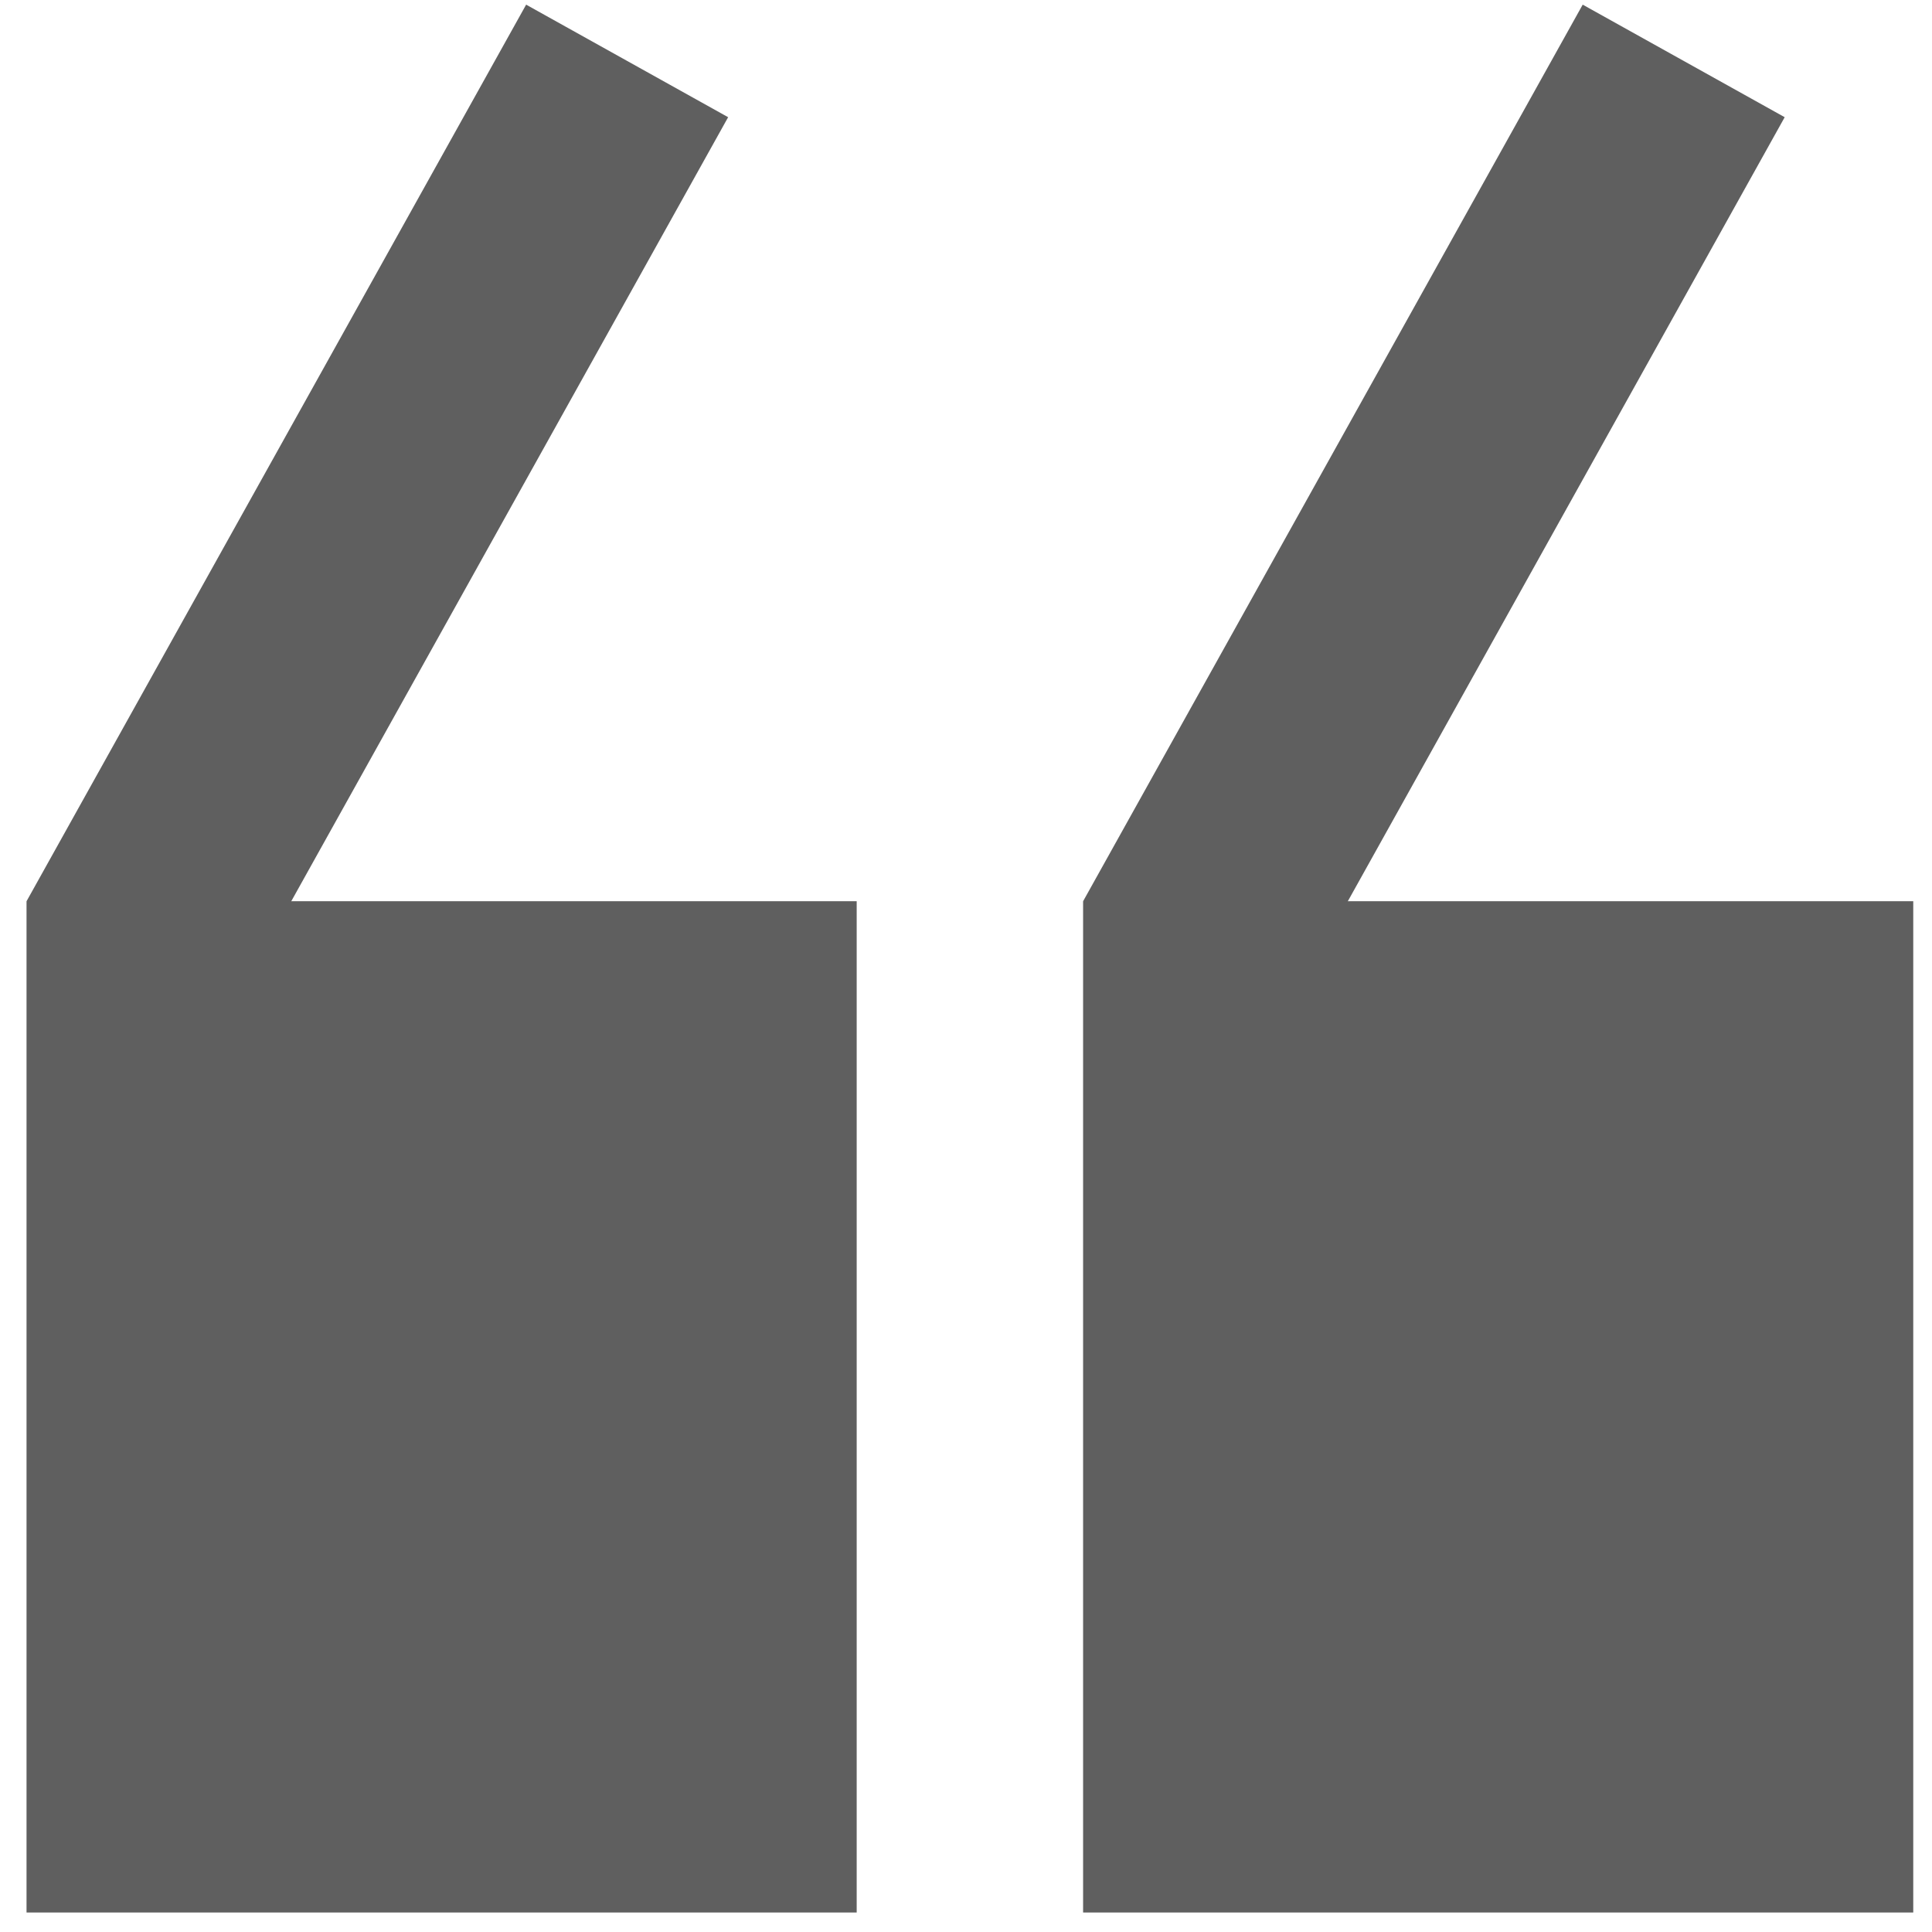
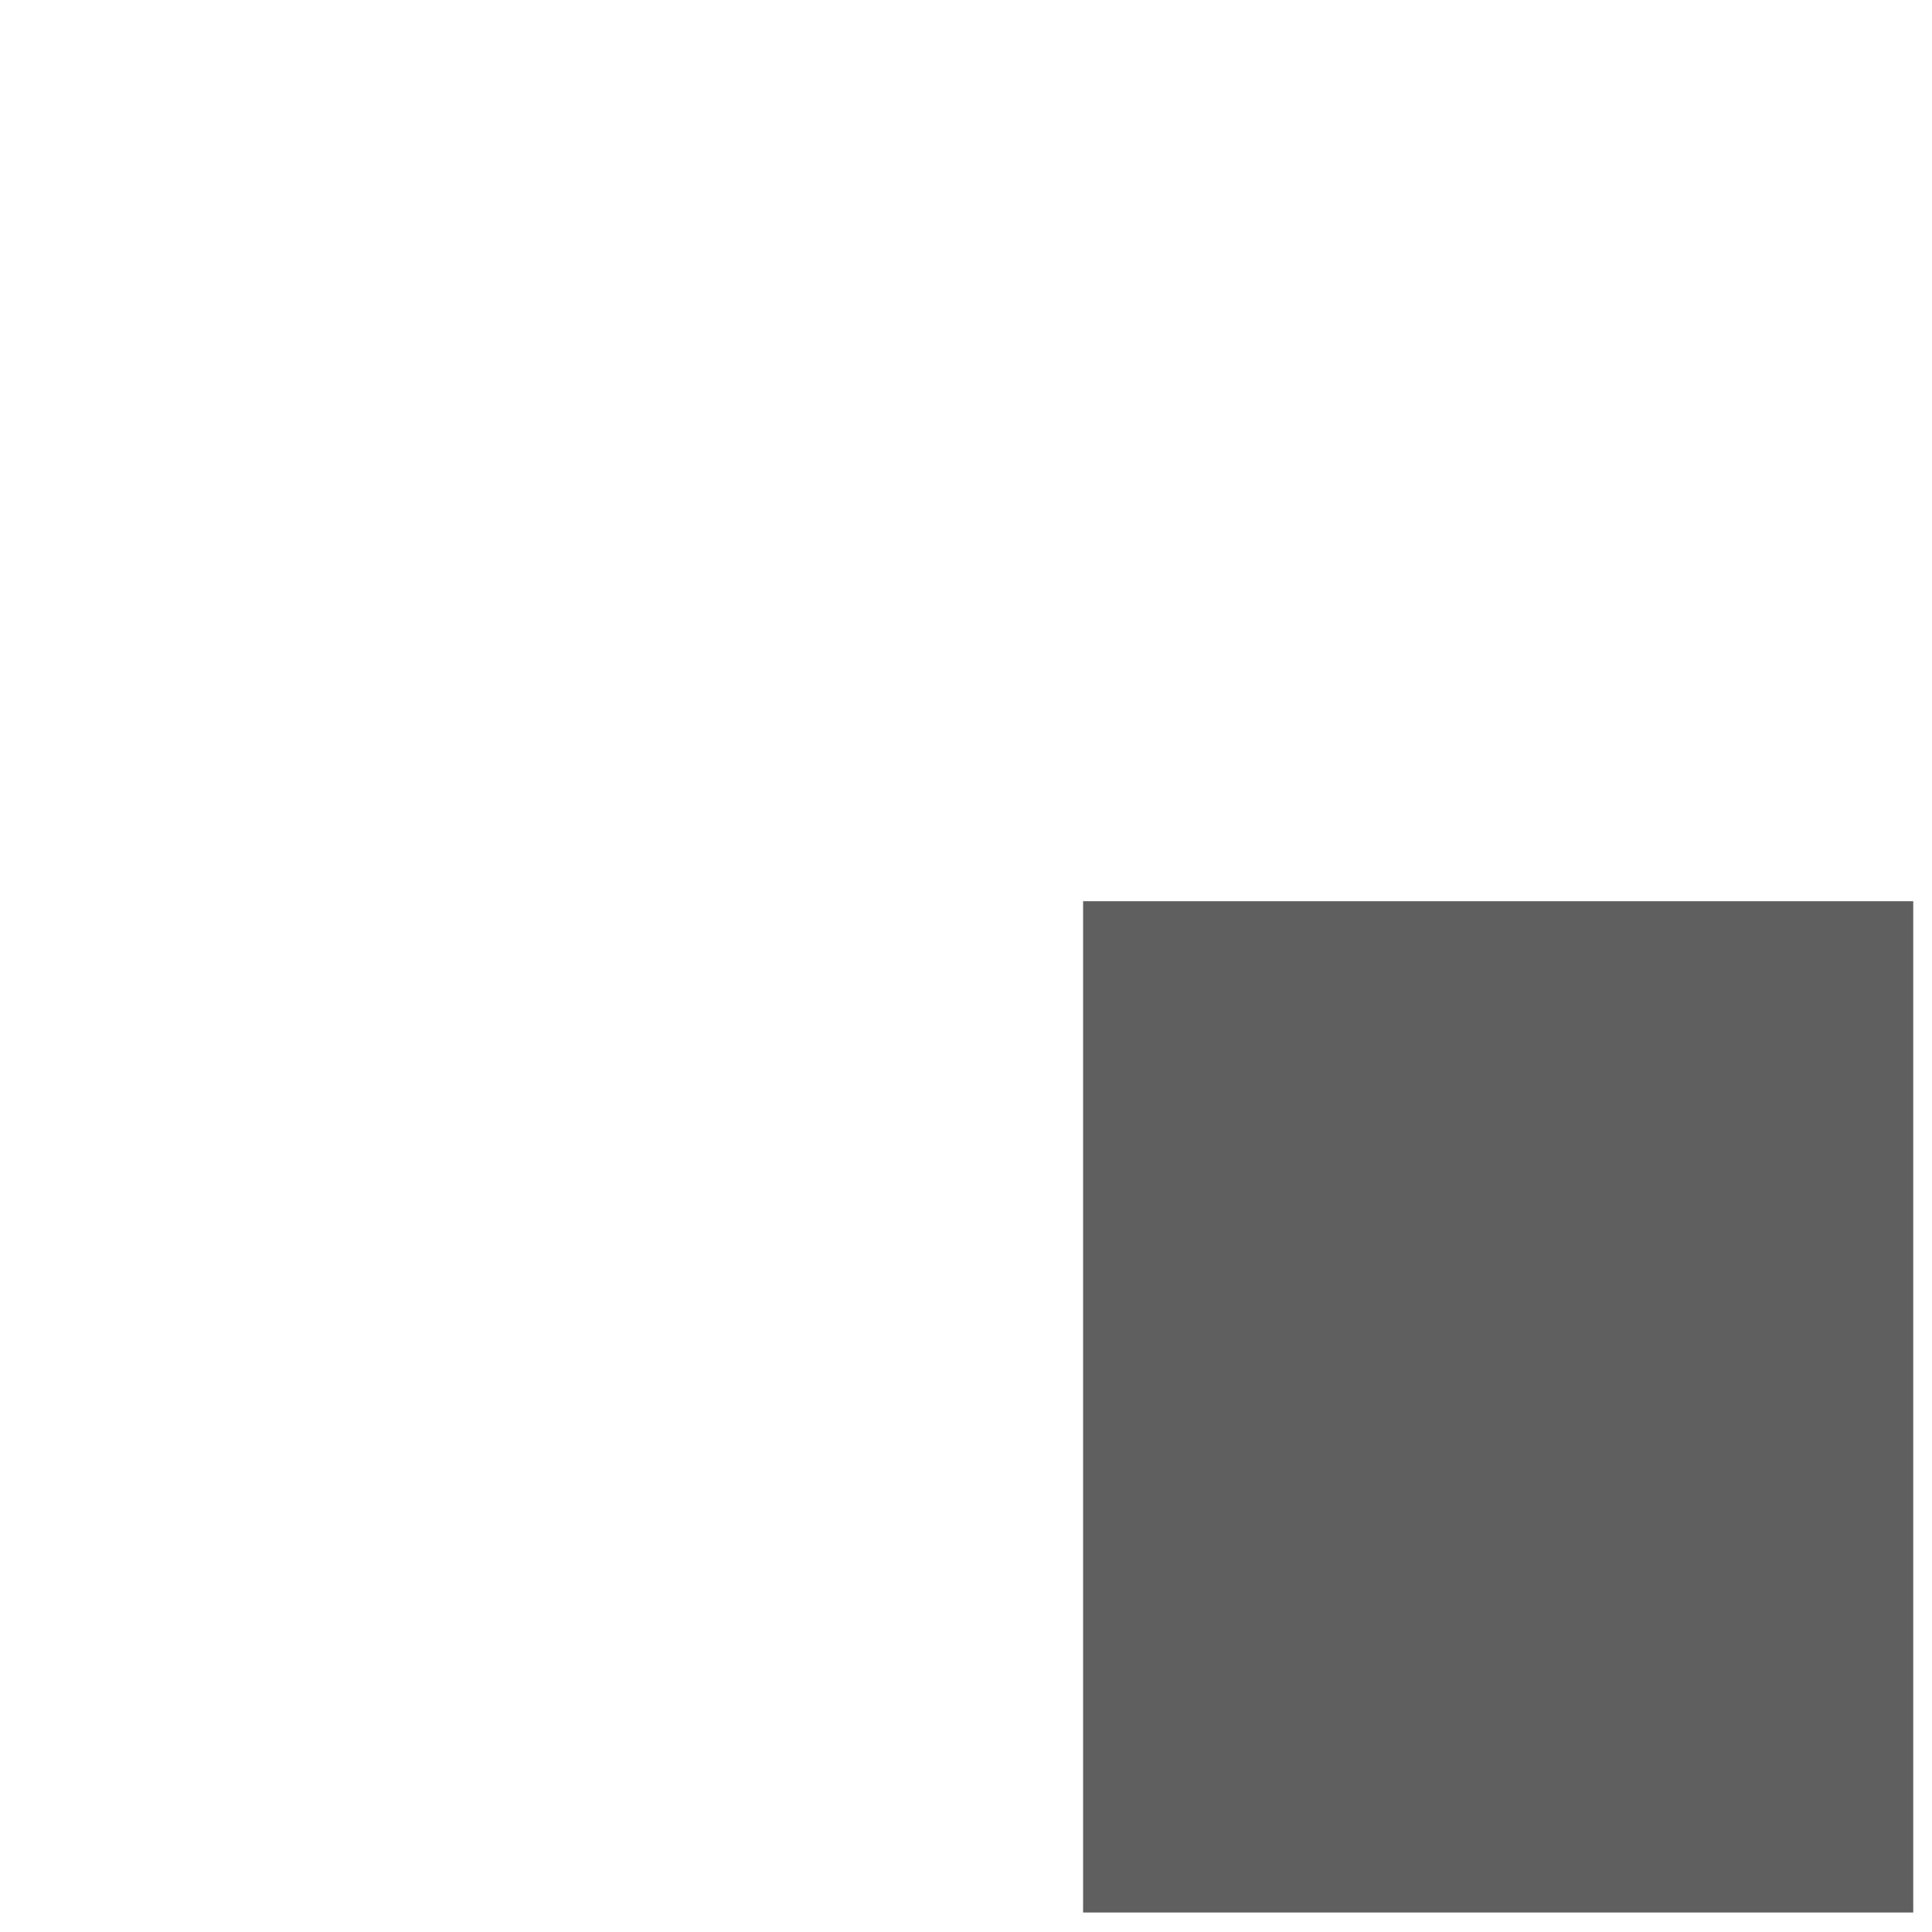
<svg xmlns="http://www.w3.org/2000/svg" width="64" height="64" viewBox="0 0 64 64" fill="none">
-   <rect x="0.879" y="29.854" width="27.5" height="33.5" fill="#5F5F5F" />
-   <rect x="17.429" y="0.154" width="7.66" height="34" transform="rotate(29.127 17.429 0.154)" fill="#5F5F5F" />
  <rect x="35.879" y="29.854" width="27.5" height="33.5" fill="#5F5F5F" />
-   <rect x="52.429" y="0.154" width="7.66" height="34" transform="rotate(29.127 52.429 0.154)" fill="#5F5F5F" />
</svg>